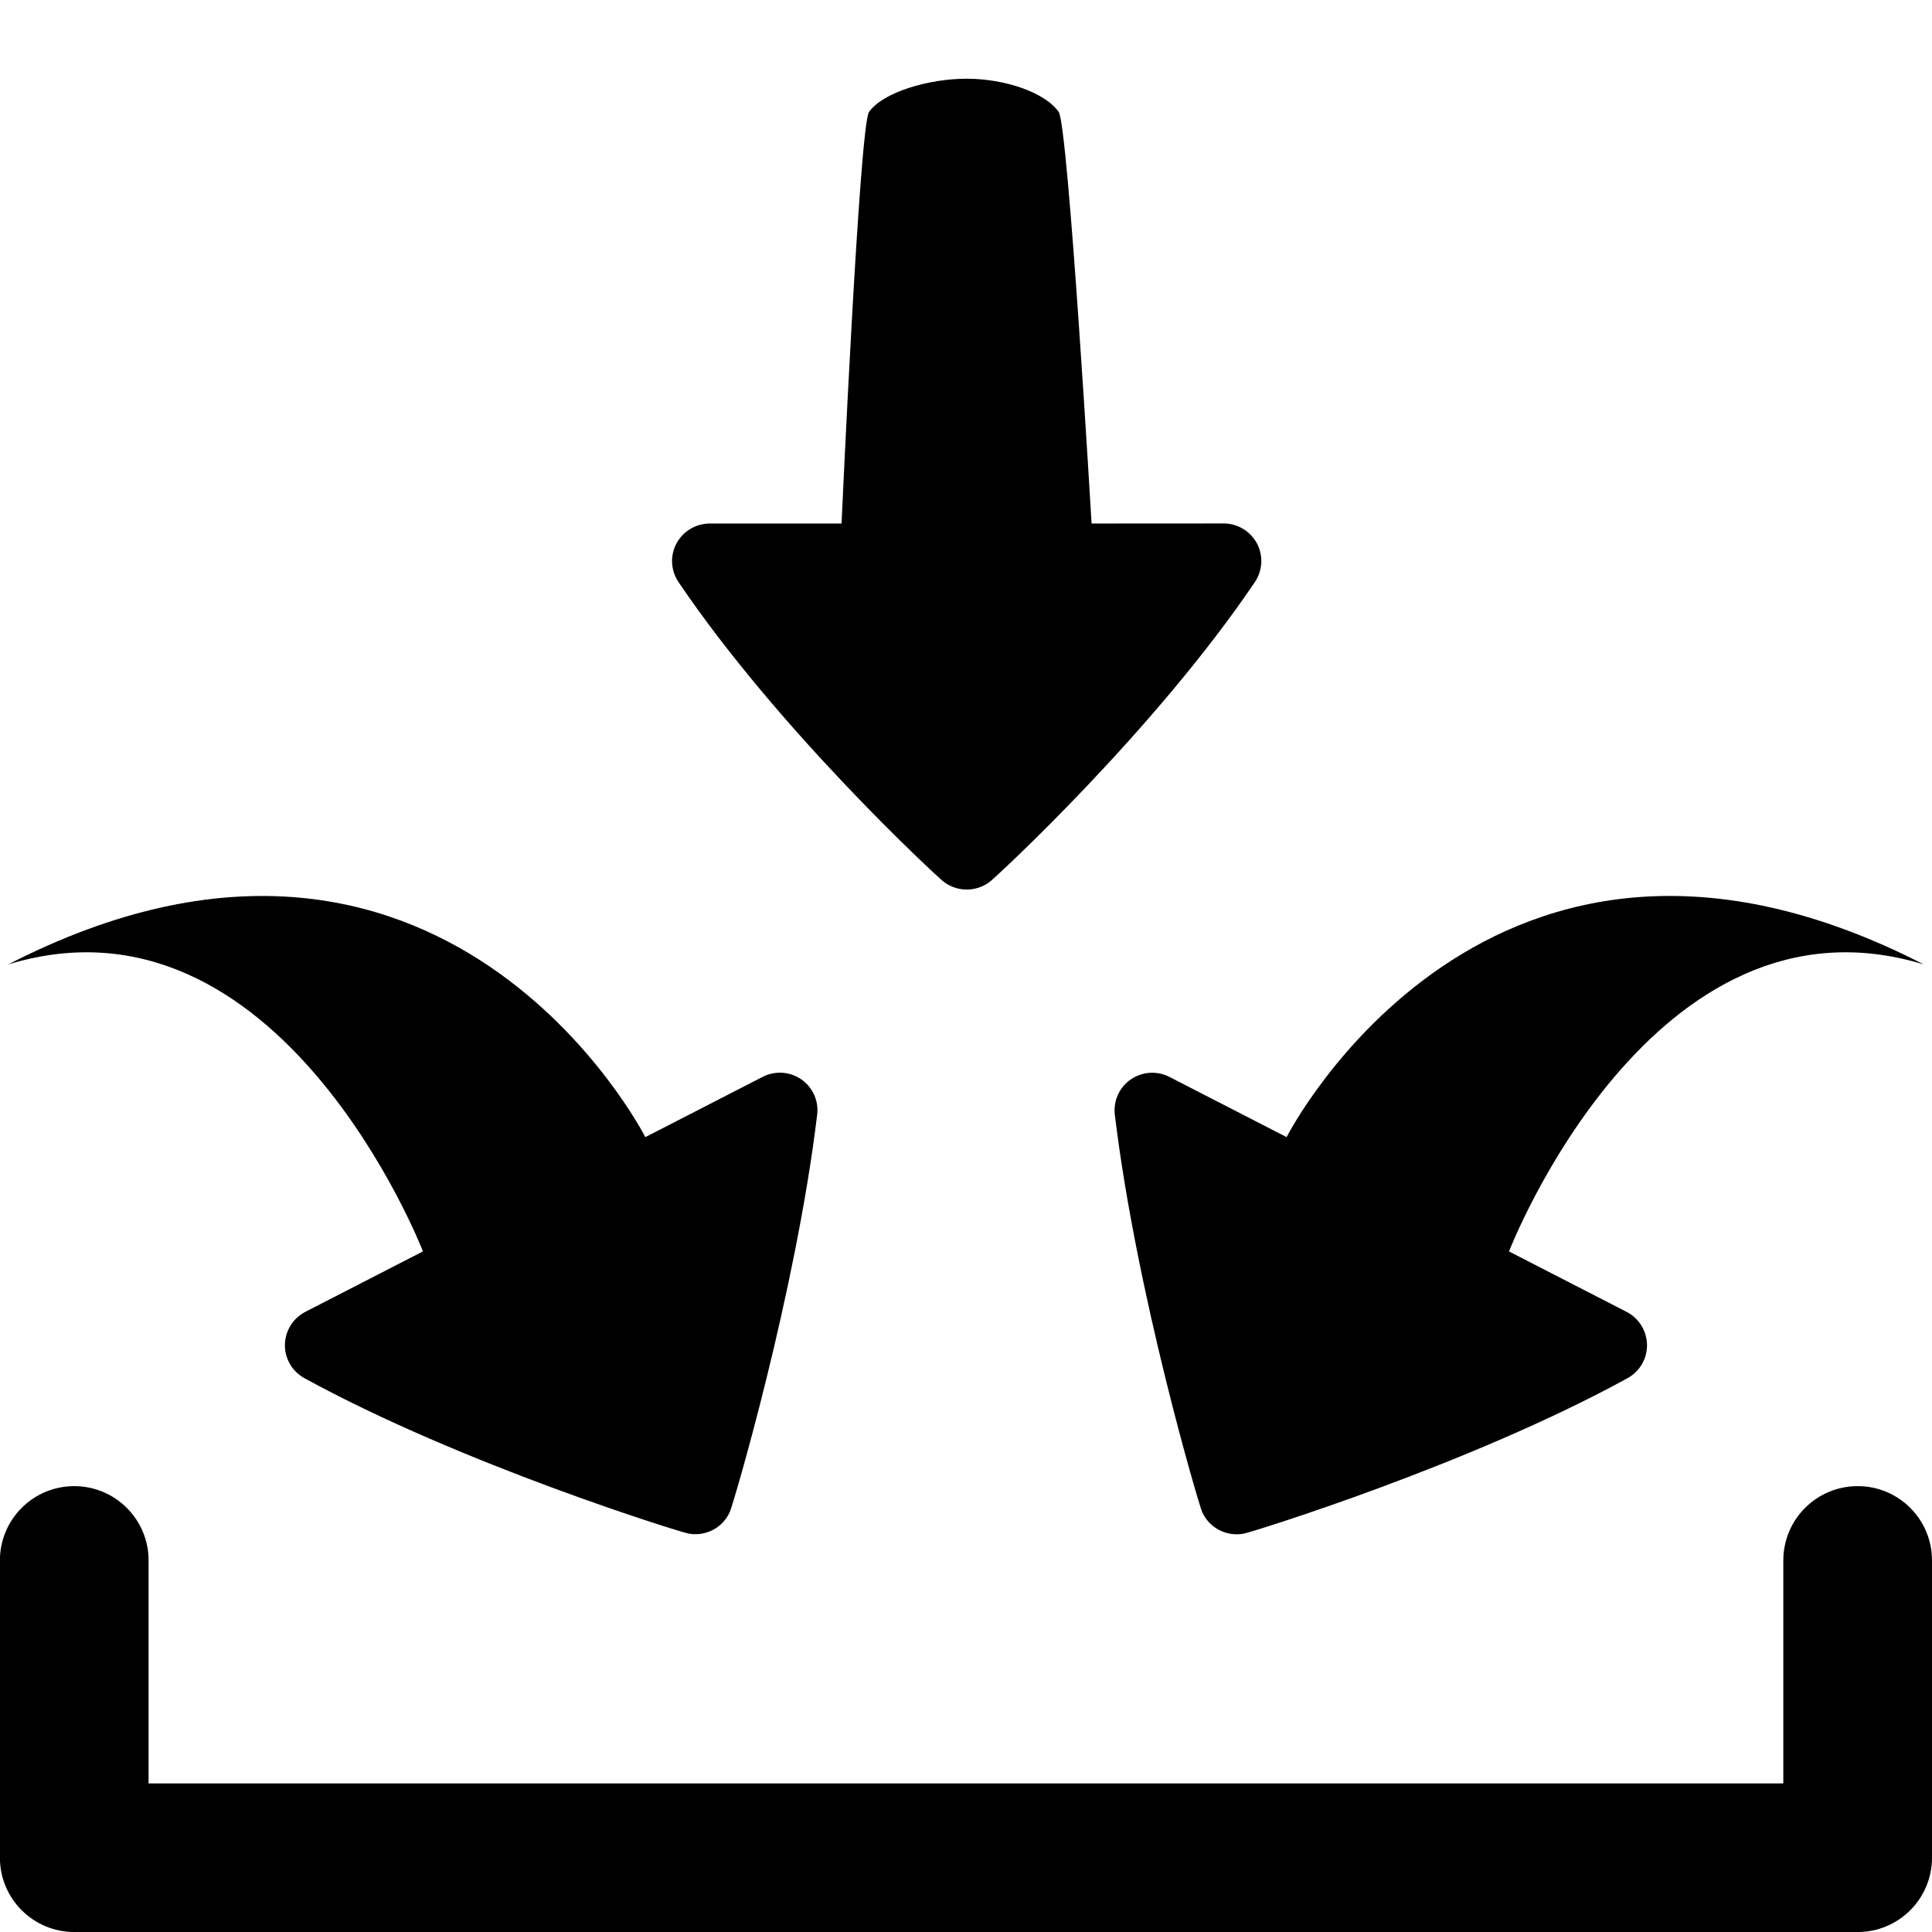
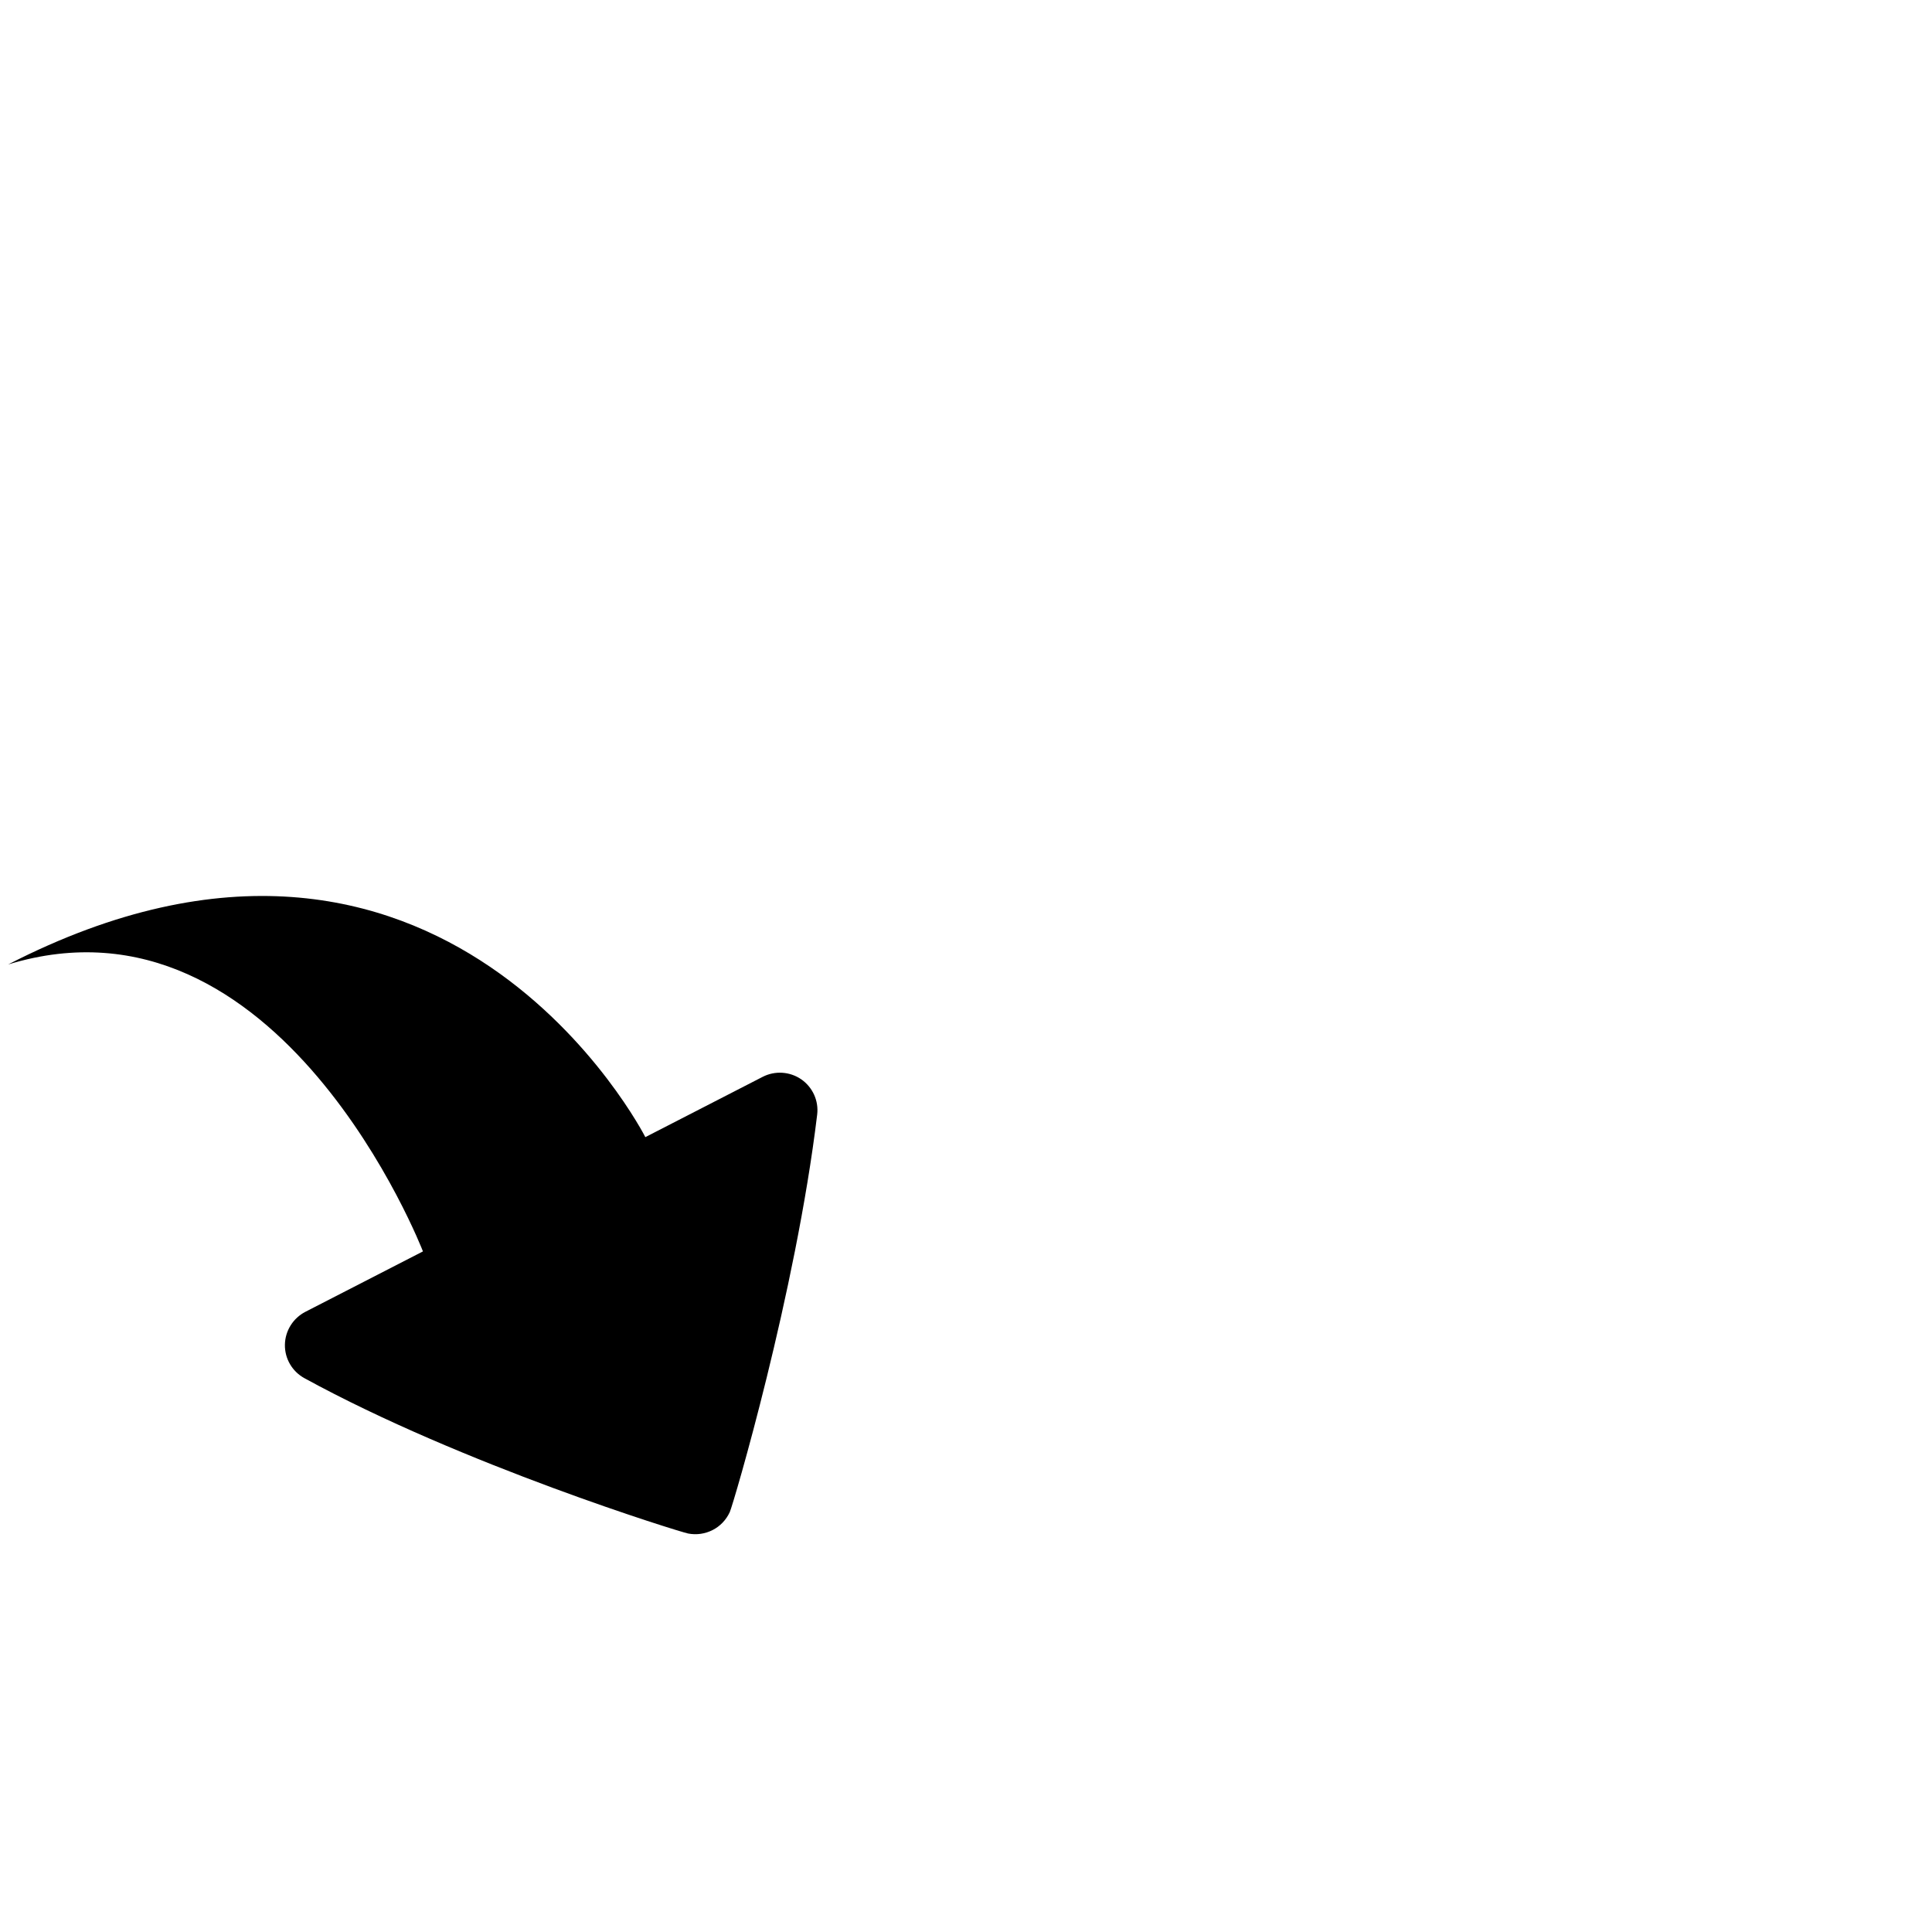
<svg xmlns="http://www.w3.org/2000/svg" width="100pt" height="100pt" version="1.1" viewBox="0 0 100 100">
  <g>
-     <path d="m96.152 76.922c-2.125 0-3.848 1.719-3.848 3.848v11.539h-84.613v-11.539c0-2.125-1.723-3.848-3.848-3.848s-3.848 1.719-3.848 3.848v15.383c0 2.125 1.723 3.848 3.848 3.848h92.309c2.125 0 3.848-1.719 3.848-3.848v-15.383c0-2.129-1.719-3.848-3.848-3.848z" />
-     <path d="m48.828 45.625c0.352 0.277 0.781 0.418 1.211 0.418 0.426 0 0.855-0.137 1.211-0.418 0.352-0.273 8.488-7.781 13.707-15.504 0.398-0.598 0.438-1.363 0.102-1.996-0.344-0.633-1.004-1.031-1.723-1.031l-6.836 0.004s-1.207-20.613-1.703-21.305c-0.723-1.023-2.805-1.719-4.766-1.719-1.965 0-4.324 0.695-5.051 1.719-0.492 0.695-1.422 21.305-1.422 21.305h-6.816c-0.723 0-1.387 0.395-1.727 1.031-0.34 0.629-0.301 1.398 0.105 2 5.219 7.719 13.363 15.227 13.707 15.496z" />
    <path d="m21.891 64.773-6.082 3.125c-0.637 0.328-1.051 0.984-1.062 1.703-0.012 0.719 0.375 1.383 1.004 1.73 8.172 4.481 19.426 7.957 19.863 8.043 0.445 0.086 0.887 0.016 1.273-0.18 0.383-0.195 0.699-0.52 0.887-0.93 0.18-0.398 3.41-11.324 4.523-20.574 0.086-0.715-0.234-1.414-0.824-1.824-0.59-0.406-1.363-0.457-2.004-0.125l-6.066 3.117s-10.43-20.523-32.98-8.938c14.066-4.301 21.469 14.852 21.469 14.852z" />
-     <path d="m58.527 55.871c-0.59 0.406-0.906 1.109-0.824 1.824 1.113 9.25 4.344 20.172 4.523 20.574 0.188 0.41 0.504 0.734 0.887 0.93 0.383 0.195 0.828 0.266 1.273 0.18 0.434-0.086 11.688-3.562 19.859-8.047 0.629-0.348 1.016-1.012 1.004-1.73s-0.422-1.375-1.062-1.703l-6.082-3.125s7.402-19.152 21.469-14.855c-22.551-11.586-32.98 8.938-32.98 8.938l-6.066-3.117c-0.641-0.328-1.41-0.277-2 0.133z" />
  </g>
</svg>